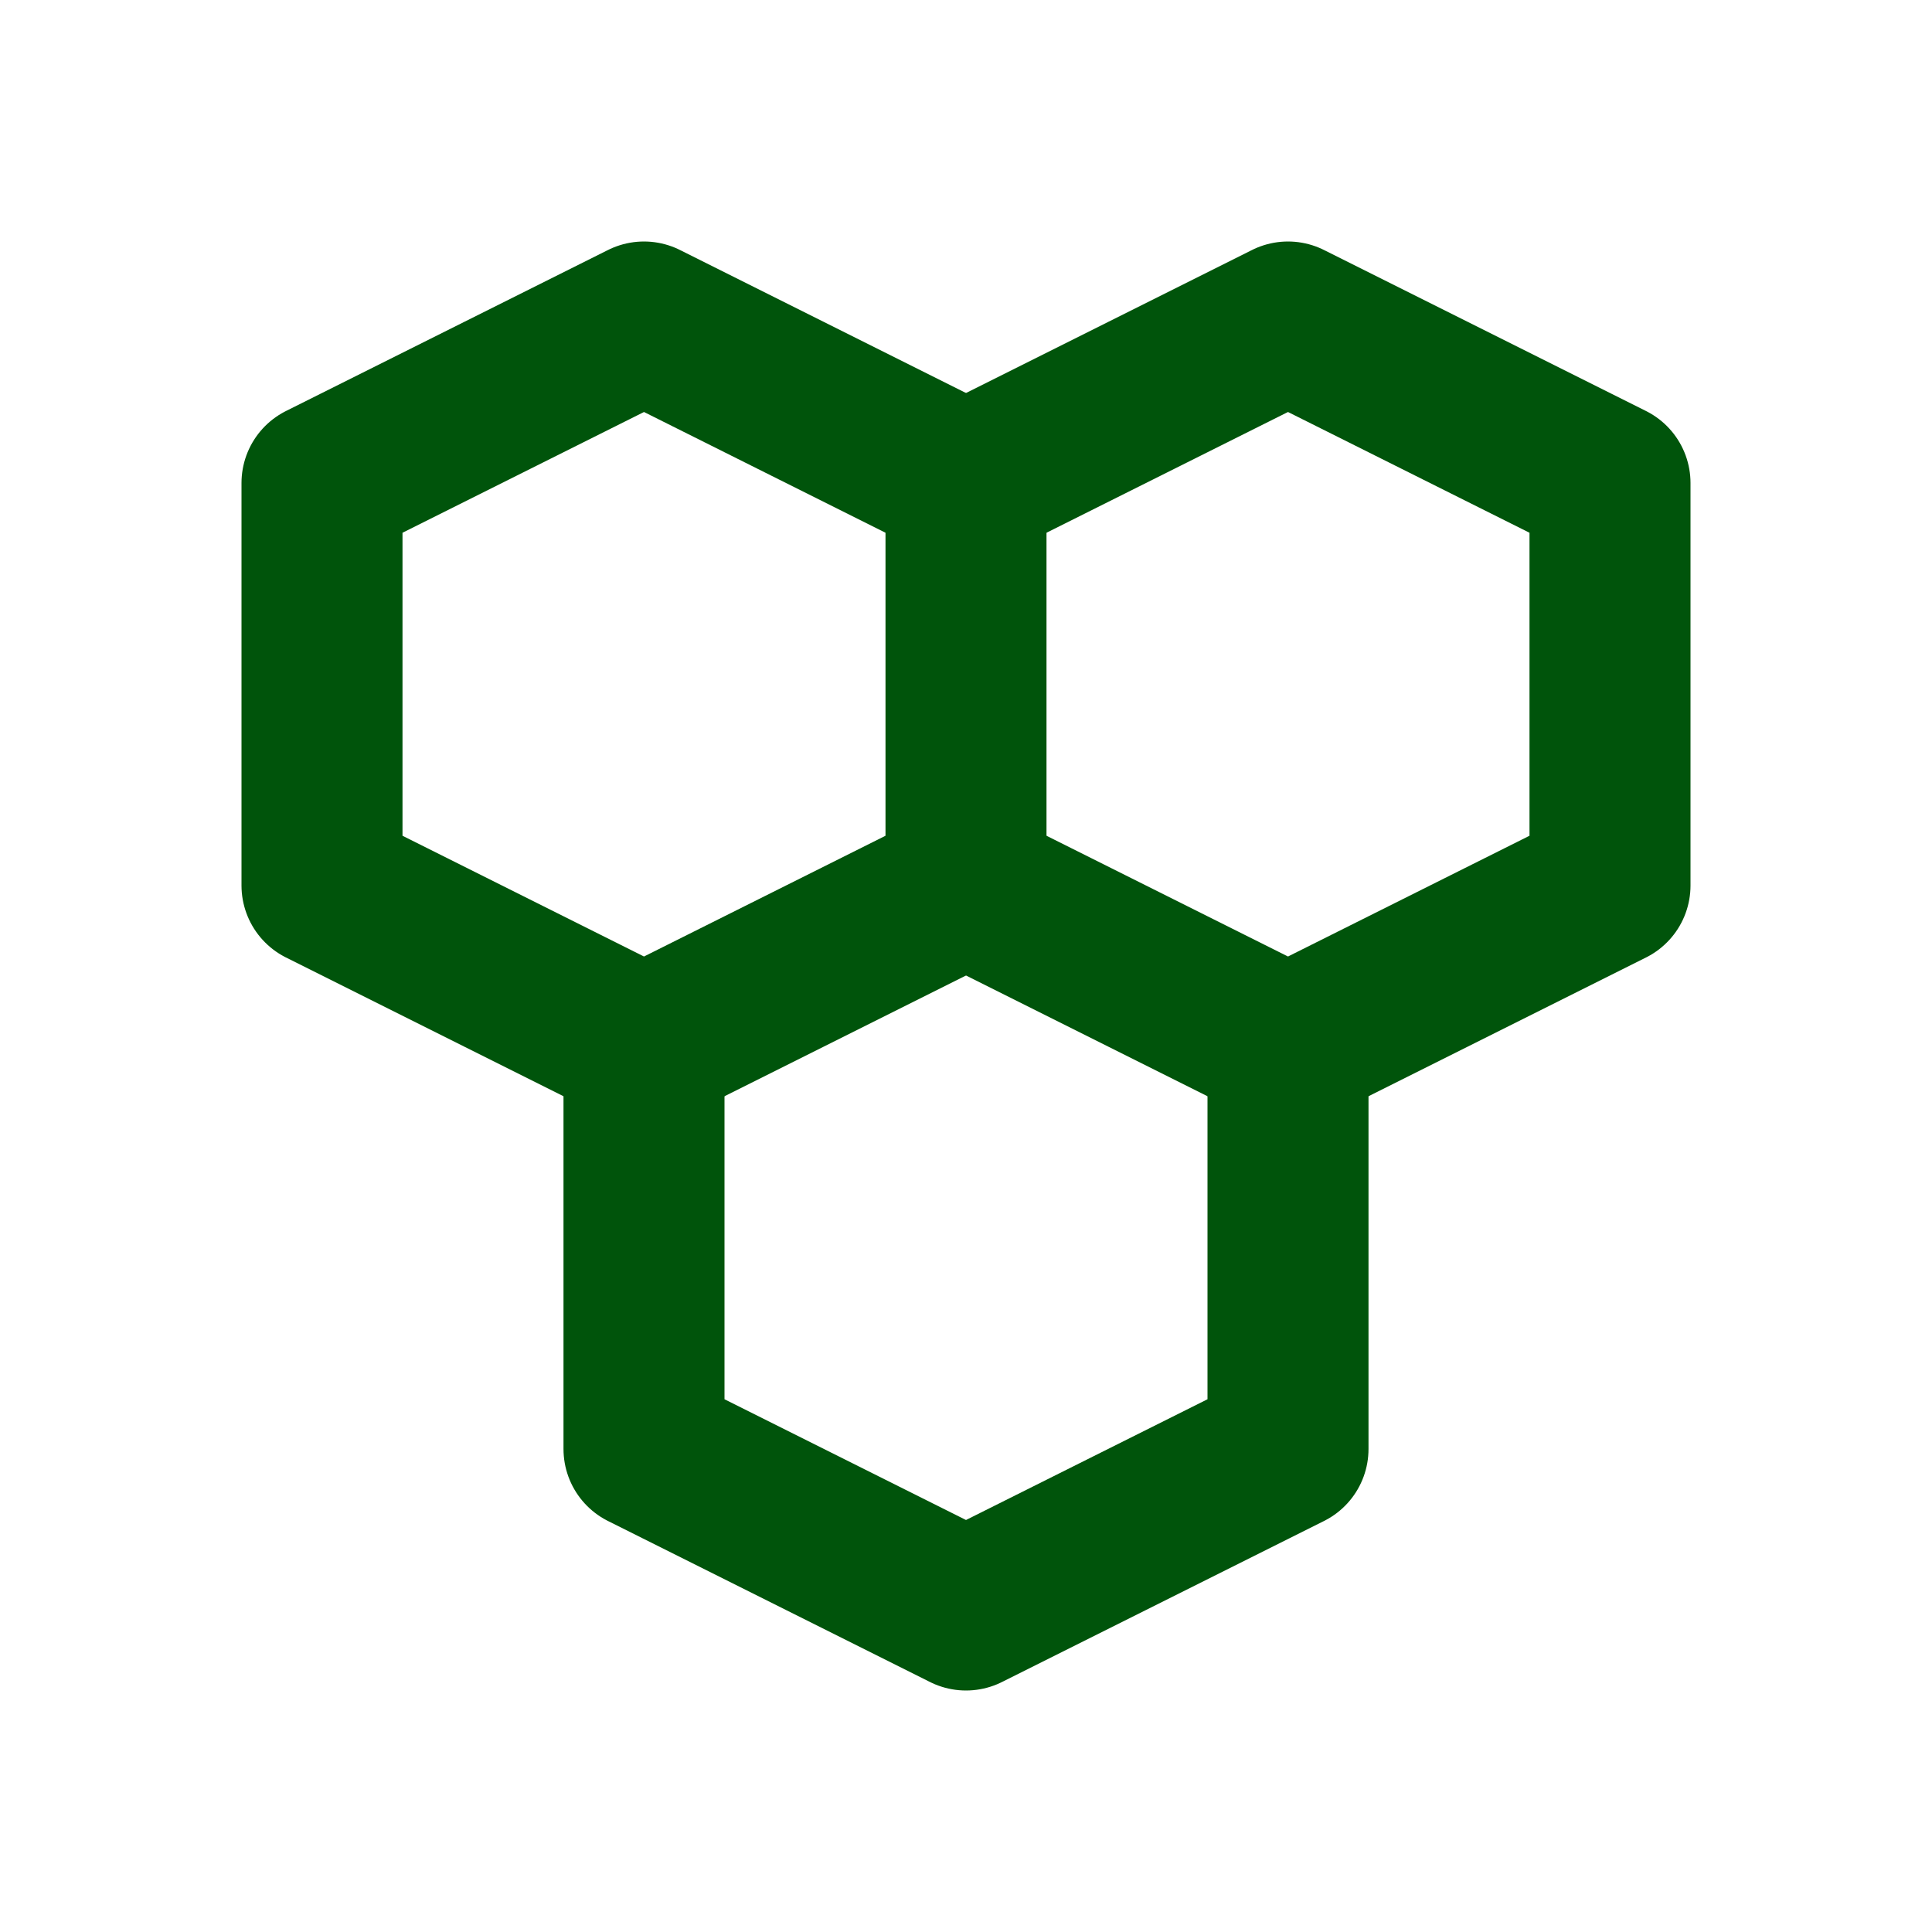
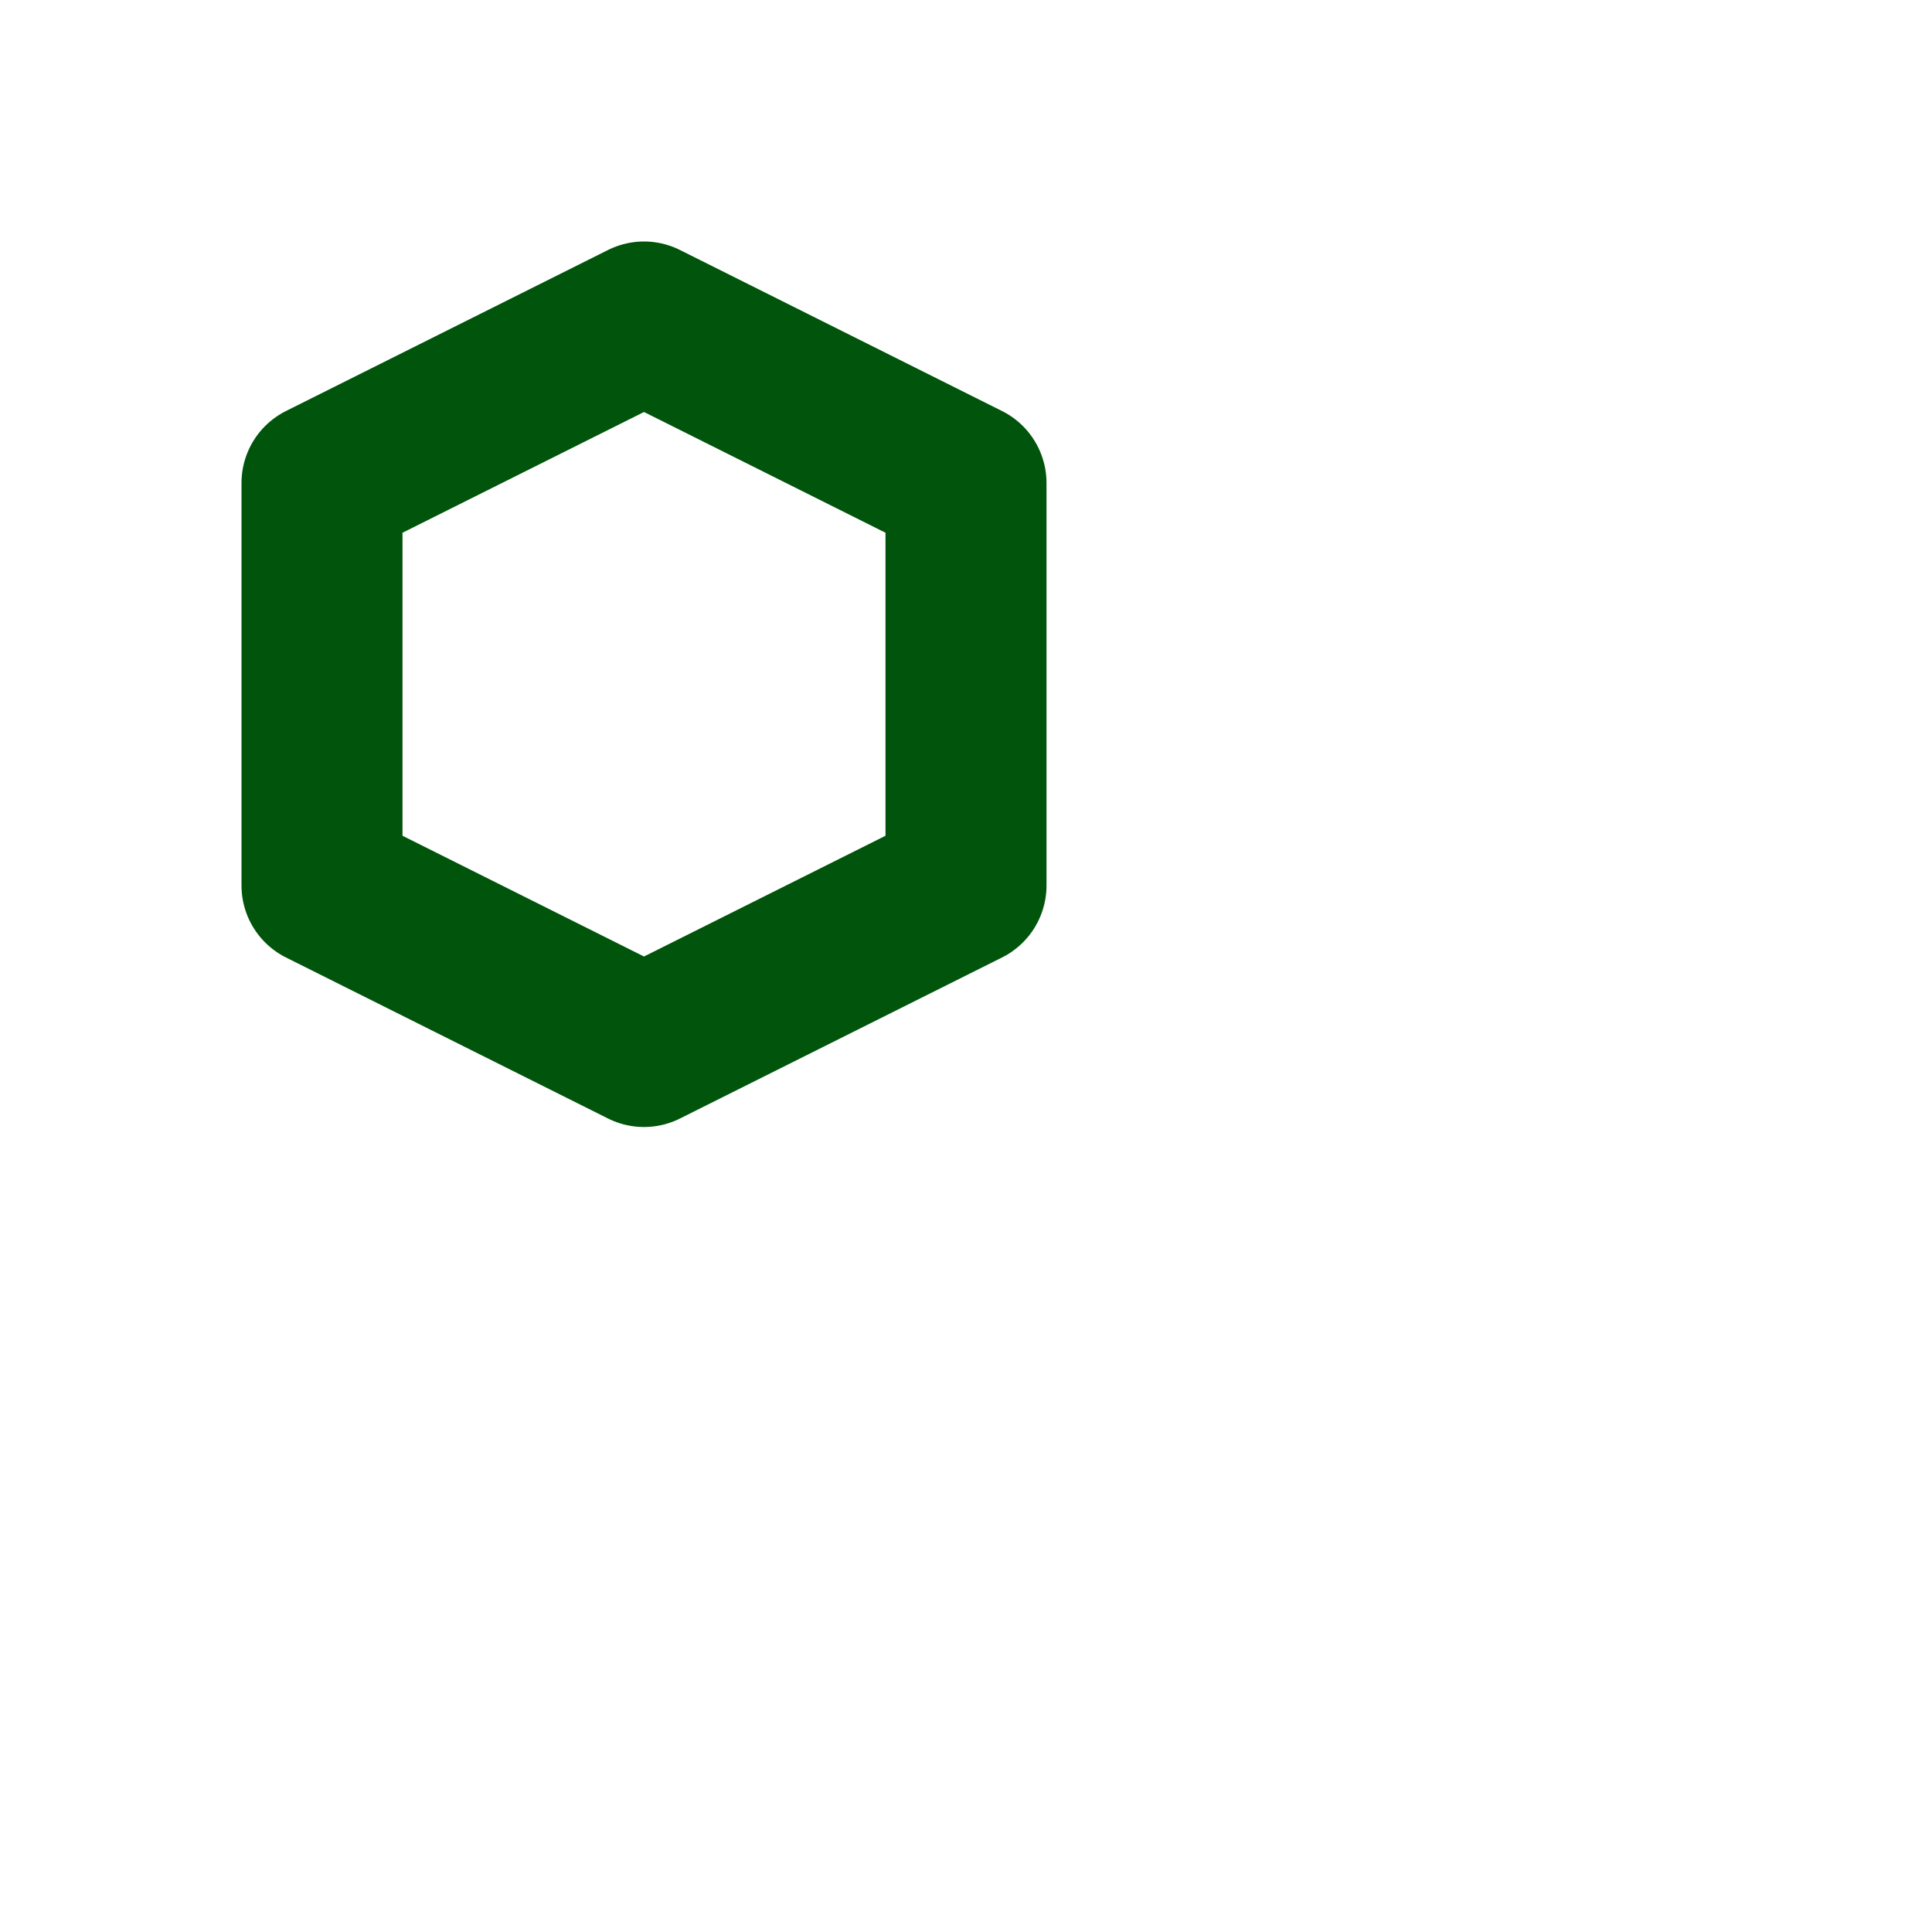
<svg xmlns="http://www.w3.org/2000/svg" class="icon icon-tabler icons-tabler-outline icon-tabler-cell" stroke-linejoin="round" stroke-linecap="round" stroke-width="2" stroke="#00540b" fill="none" viewBox="0 0 24 24" height="24" width="24">
  <path fill="none" d="M0 0h24v24H0z" stroke="none" />
  <path d="M8 4l-4 2v5l4 2l4 -2v-5z" />
-   <path d="M12 11l4 2l4 -2v-5l-4 -2l-4 2" />
-   <path d="M8 13v5l4 2l4 -2v-5" />
</svg>